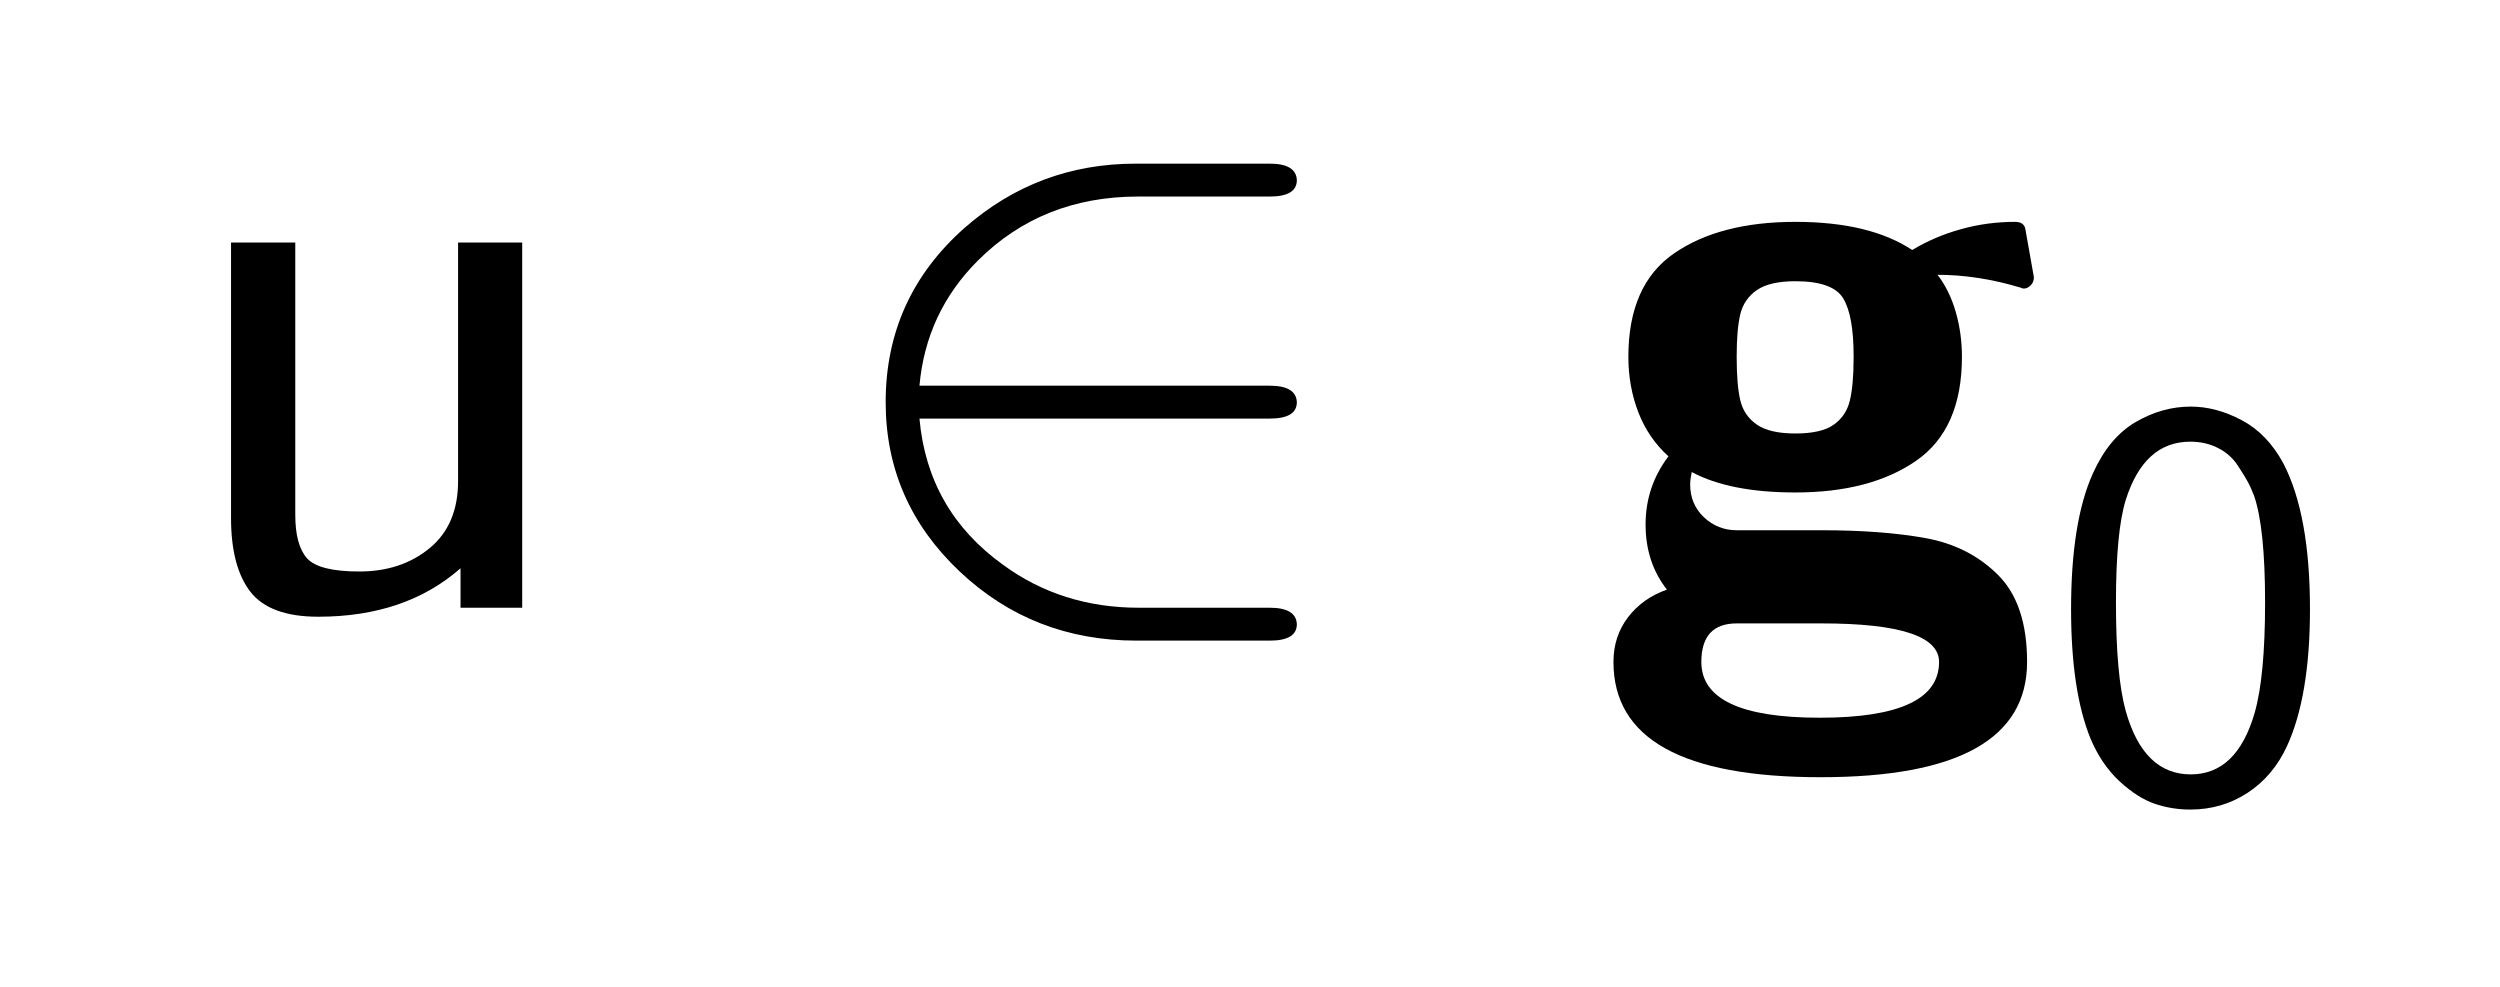
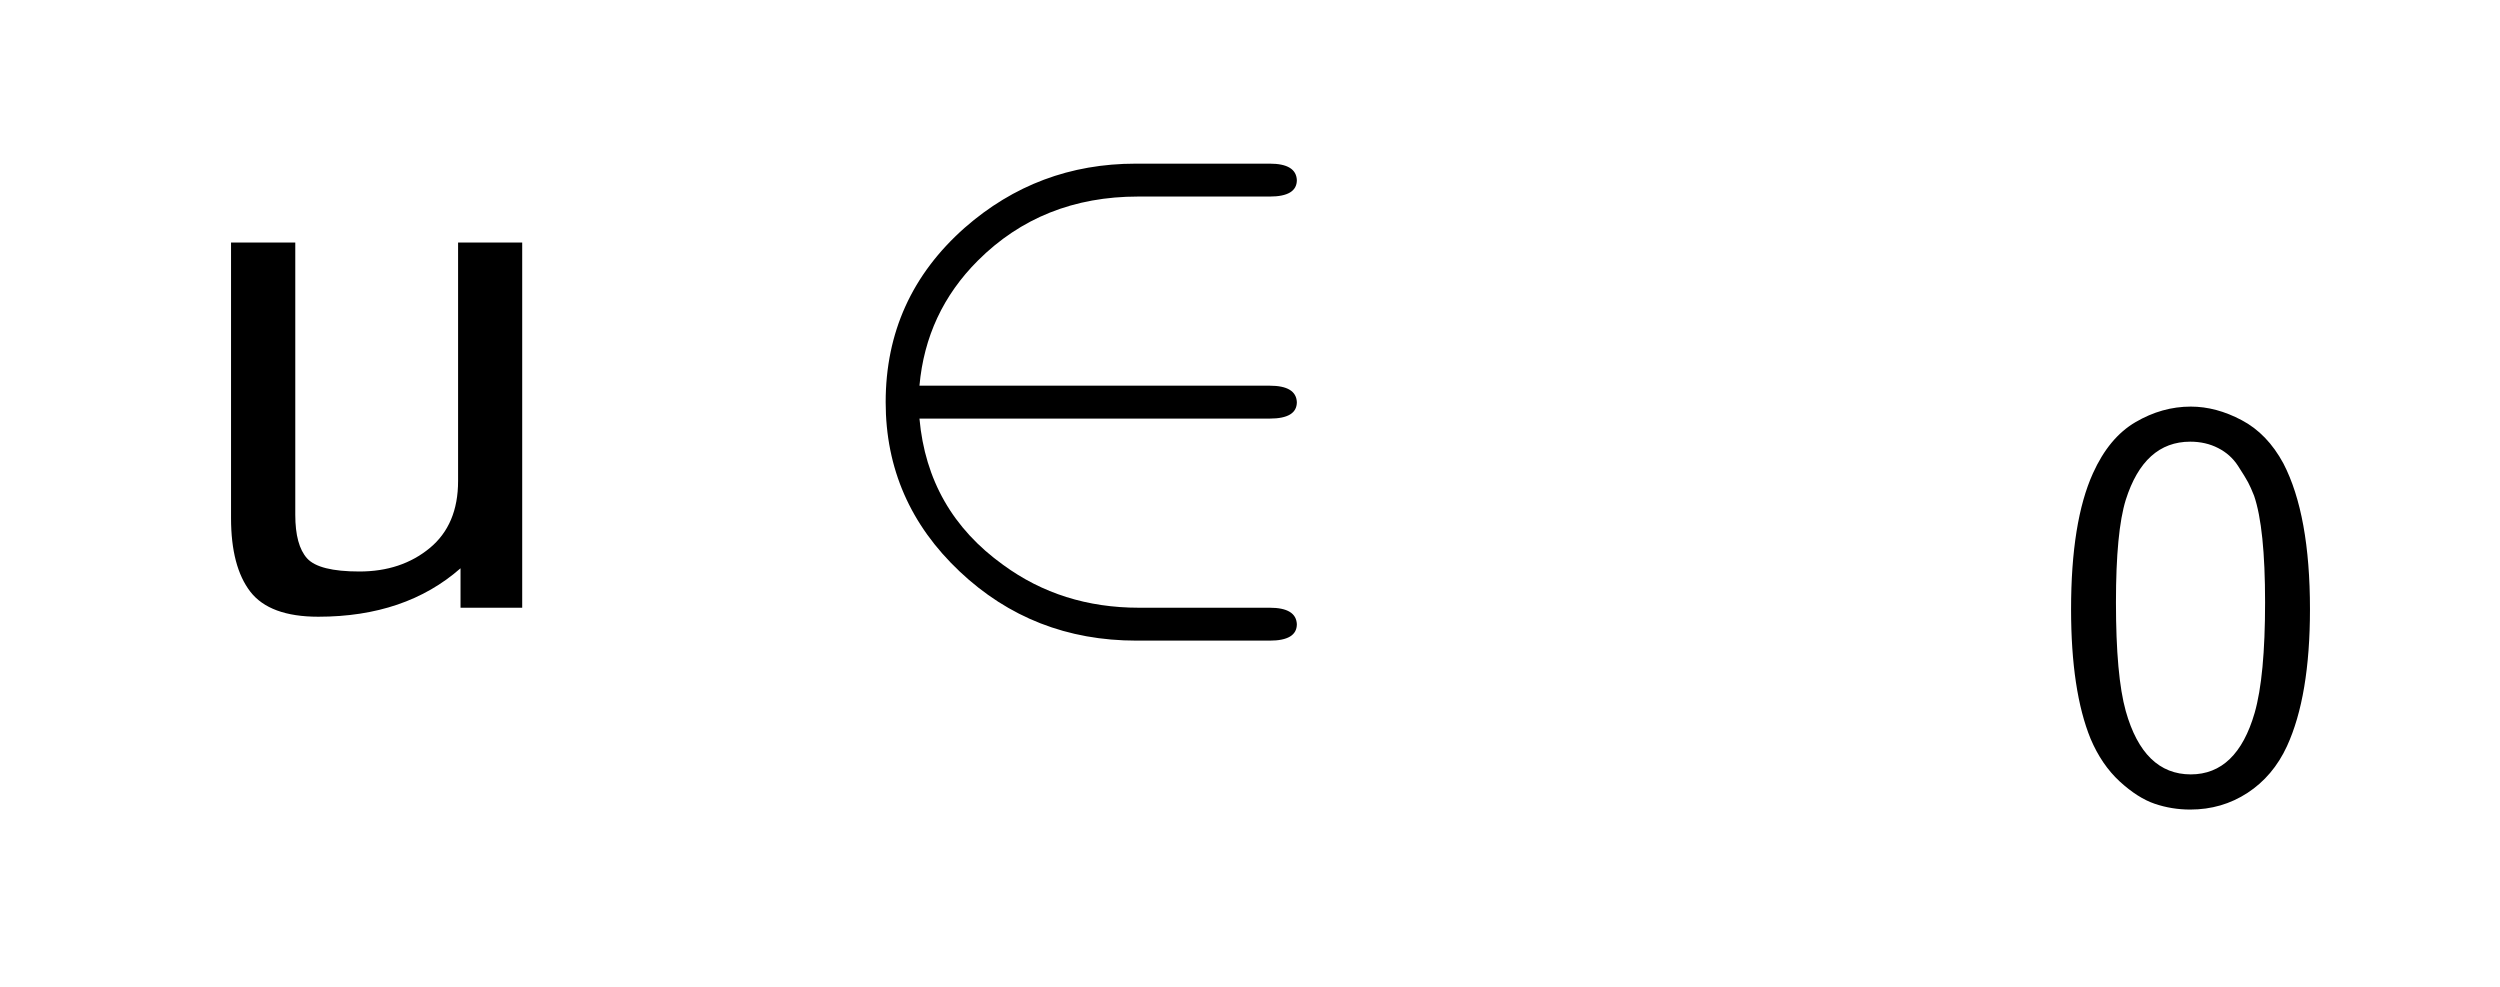
<svg xmlns="http://www.w3.org/2000/svg" fill-opacity="1" color-rendering="auto" color-interpolation="auto" text-rendering="auto" stroke="black" stroke-linecap="square" width="76" stroke-miterlimit="10" shape-rendering="auto" stroke-opacity="1" fill="black" stroke-dasharray="none" font-weight="normal" stroke-width="1" viewBox="0 0 76 30" height="30" font-family="'Dialog'" font-style="normal" stroke-linejoin="miter" font-size="12px" stroke-dashoffset="0" image-rendering="auto">
  <defs id="genericDefs" />
  <g>
    <g fill="white" stroke="white">
-       <rect x="0" width="76" height="30" y="0" stroke="none" />
-     </g>
+       </g>
    <g font-size="100px" transform="scale(25,25) translate(0.2,0.739) scale(0.01,0.01)" text-rendering="geometricPrecision" color-rendering="optimizeQuality" image-rendering="optimizeQuality" font-family="'jlm_cmss10'" color-interpolation="linearRGB">
      <path d="M43.5 -44.406 L43.5 0 L36 0 L36 -4.797 Q29.297 1.094 18.703 1.094 Q12.797 1.094 10.438 -1.953 Q8.094 -5 8.094 -10.906 L8.094 -44.406 L15.906 -44.406 L15.906 -11.297 Q15.906 -7.594 17.344 -6 Q18.797 -4.406 23.703 -4.406 Q28.797 -4.406 32.25 -7.25 Q35.703 -10.094 35.703 -15.406 L35.703 -44.406 L43.5 -44.406 Z" stroke="none" />
    </g>
    <g font-size="100px" transform="matrix(25,0,0,25,0,0) translate(0.994,0.739) scale(0.01,0.01)" text-rendering="geometricPrecision" color-rendering="optimizeQuality" image-rendering="optimizeQuality" font-family="'jlm_cmsy10'" color-interpolation="linearRGB">
      <path d="M55 -23 L55 -23 L12.406 -23 Q13.406 -11.797 22.594 -5.203 Q29.703 0 39.094 0 L55 0 Q58.203 0 58.297 2 Q58.297 4 55 4 L38.797 4 Q26.203 4 17.297 -4.406 Q8.297 -12.906 8.297 -25 Q8.297 -37.703 17.906 -46.203 Q26.797 -54 38.703 -54 L55 -54 Q58.203 -54 58.297 -52 Q58.297 -50 55 -50 L39 -50 Q27.297 -50 19.5 -42.203 Q13.203 -35.906 12.406 -27 L55 -27 Q58.203 -27 58.297 -25 Q58.297 -23 55 -23 Z" stroke="none" />
    </g>
    <g font-size="100px" transform="matrix(25,0,0,25,0,0) translate(1.939,0.739) scale(0.01,0.01)" text-rendering="geometricPrecision" color-rendering="optimizeQuality" image-rendering="optimizeQuality" font-family="'jlm_cmssbx10'" color-interpolation="linearRGB">
-       <path d="M2.297 6.594 Q2.297 3.469 4.078 1.141 Q5.859 -1.172 8.797 -2.203 Q6.203 -5.516 6.203 -10.109 Q6.203 -14.75 8.984 -18.406 Q6.547 -20.609 5.328 -23.75 Q4.109 -26.906 4.109 -30.516 Q4.109 -39.266 9.672 -43.094 Q15.234 -46.922 24.422 -46.922 Q33.453 -46.922 38.625 -43.5 Q41.312 -45.125 44.5 -46.016 Q47.703 -46.922 51.125 -46.922 Q52.25 -46.922 52.391 -46 L53.422 -40.188 Q53.422 -39.594 53.031 -39.203 Q52.641 -38.812 52.203 -38.812 Q52 -38.812 51.812 -38.922 Q46.625 -40.484 41.703 -40.484 Q43.172 -38.578 43.922 -35.953 Q44.672 -33.344 44.672 -30.516 Q44.672 -21.734 39.109 -17.875 Q33.547 -14.016 24.422 -14.016 Q16.453 -14.016 11.812 -16.5 Q11.625 -15.531 11.625 -14.984 Q11.625 -12.594 13.297 -11 Q14.984 -9.422 17.281 -9.422 L27.594 -9.422 Q34.969 -9.422 40.234 -8.469 Q45.516 -7.516 49.047 -4 Q52.594 -0.484 52.594 6.594 Q52.594 20.609 27.484 20.609 Q2.297 20.609 2.297 6.594 ZM12.984 6.594 Q12.984 13.375 27.391 13.375 Q41.891 13.375 41.891 6.594 Q41.891 1.906 27.594 1.906 L17.281 1.906 Q12.984 1.906 12.984 6.594 ZM24.422 -21.188 Q27.594 -21.188 29.094 -22.266 Q30.609 -23.344 31.047 -25.219 Q31.5 -27.094 31.5 -30.422 L31.5 -30.609 Q31.5 -35.5 30.25 -37.594 Q29 -39.703 24.422 -39.703 Q21.297 -39.703 19.734 -38.625 Q18.172 -37.547 17.719 -35.688 Q17.281 -33.844 17.281 -30.609 L17.281 -30.516 L17.281 -30.422 Q17.281 -27.094 17.719 -25.219 Q18.172 -23.344 19.734 -22.266 Q21.297 -21.188 24.422 -21.188 Z" stroke="none" />
-     </g>
+       </g>
    <g font-size="100px" transform="matrix(25,0,0,25,0,0) translate(2.489,0.969) scale(0.007,0.007)" text-rendering="geometricPrecision" color-rendering="optimizeQuality" image-rendering="optimizeQuality" font-family="'jlm_cmss10'" color-interpolation="linearRGB">
      <path d="M45.703 -32.594 Q45.703 -17.5 41.703 -8.797 Q39.297 -3.594 34.844 -0.688 Q30.406 2.203 24.906 2.203 Q21.703 2.203 18.75 1.203 Q15.797 0.203 12.641 -2.688 Q9.5 -5.594 7.594 -10.094 Q4.203 -18.406 4.203 -32.594 Q4.203 -47.797 8 -56.203 Q10.797 -62.406 15.391 -65.094 Q20 -67.797 25 -67.797 Q29.406 -67.797 33.844 -65.438 Q38.297 -63.094 41.094 -57.906 Q45.703 -49 45.703 -32.594 ZM25 -3.906 Q33 -3.906 36.094 -14.594 Q37.906 -20.906 37.906 -33.797 Q37.906 -46.703 36 -52.297 Q35.406 -53.797 34.953 -54.641 Q34.5 -55.5 33.203 -57.5 Q31.906 -59.5 29.75 -60.594 Q27.594 -61.703 24.906 -61.703 Q16.906 -61.703 13.703 -51.594 Q12 -46.094 12 -33.797 Q12 -21 13.703 -14.906 Q16.797 -3.906 25 -3.906 Z" stroke="none" />
    </g>
  </g>
</svg>